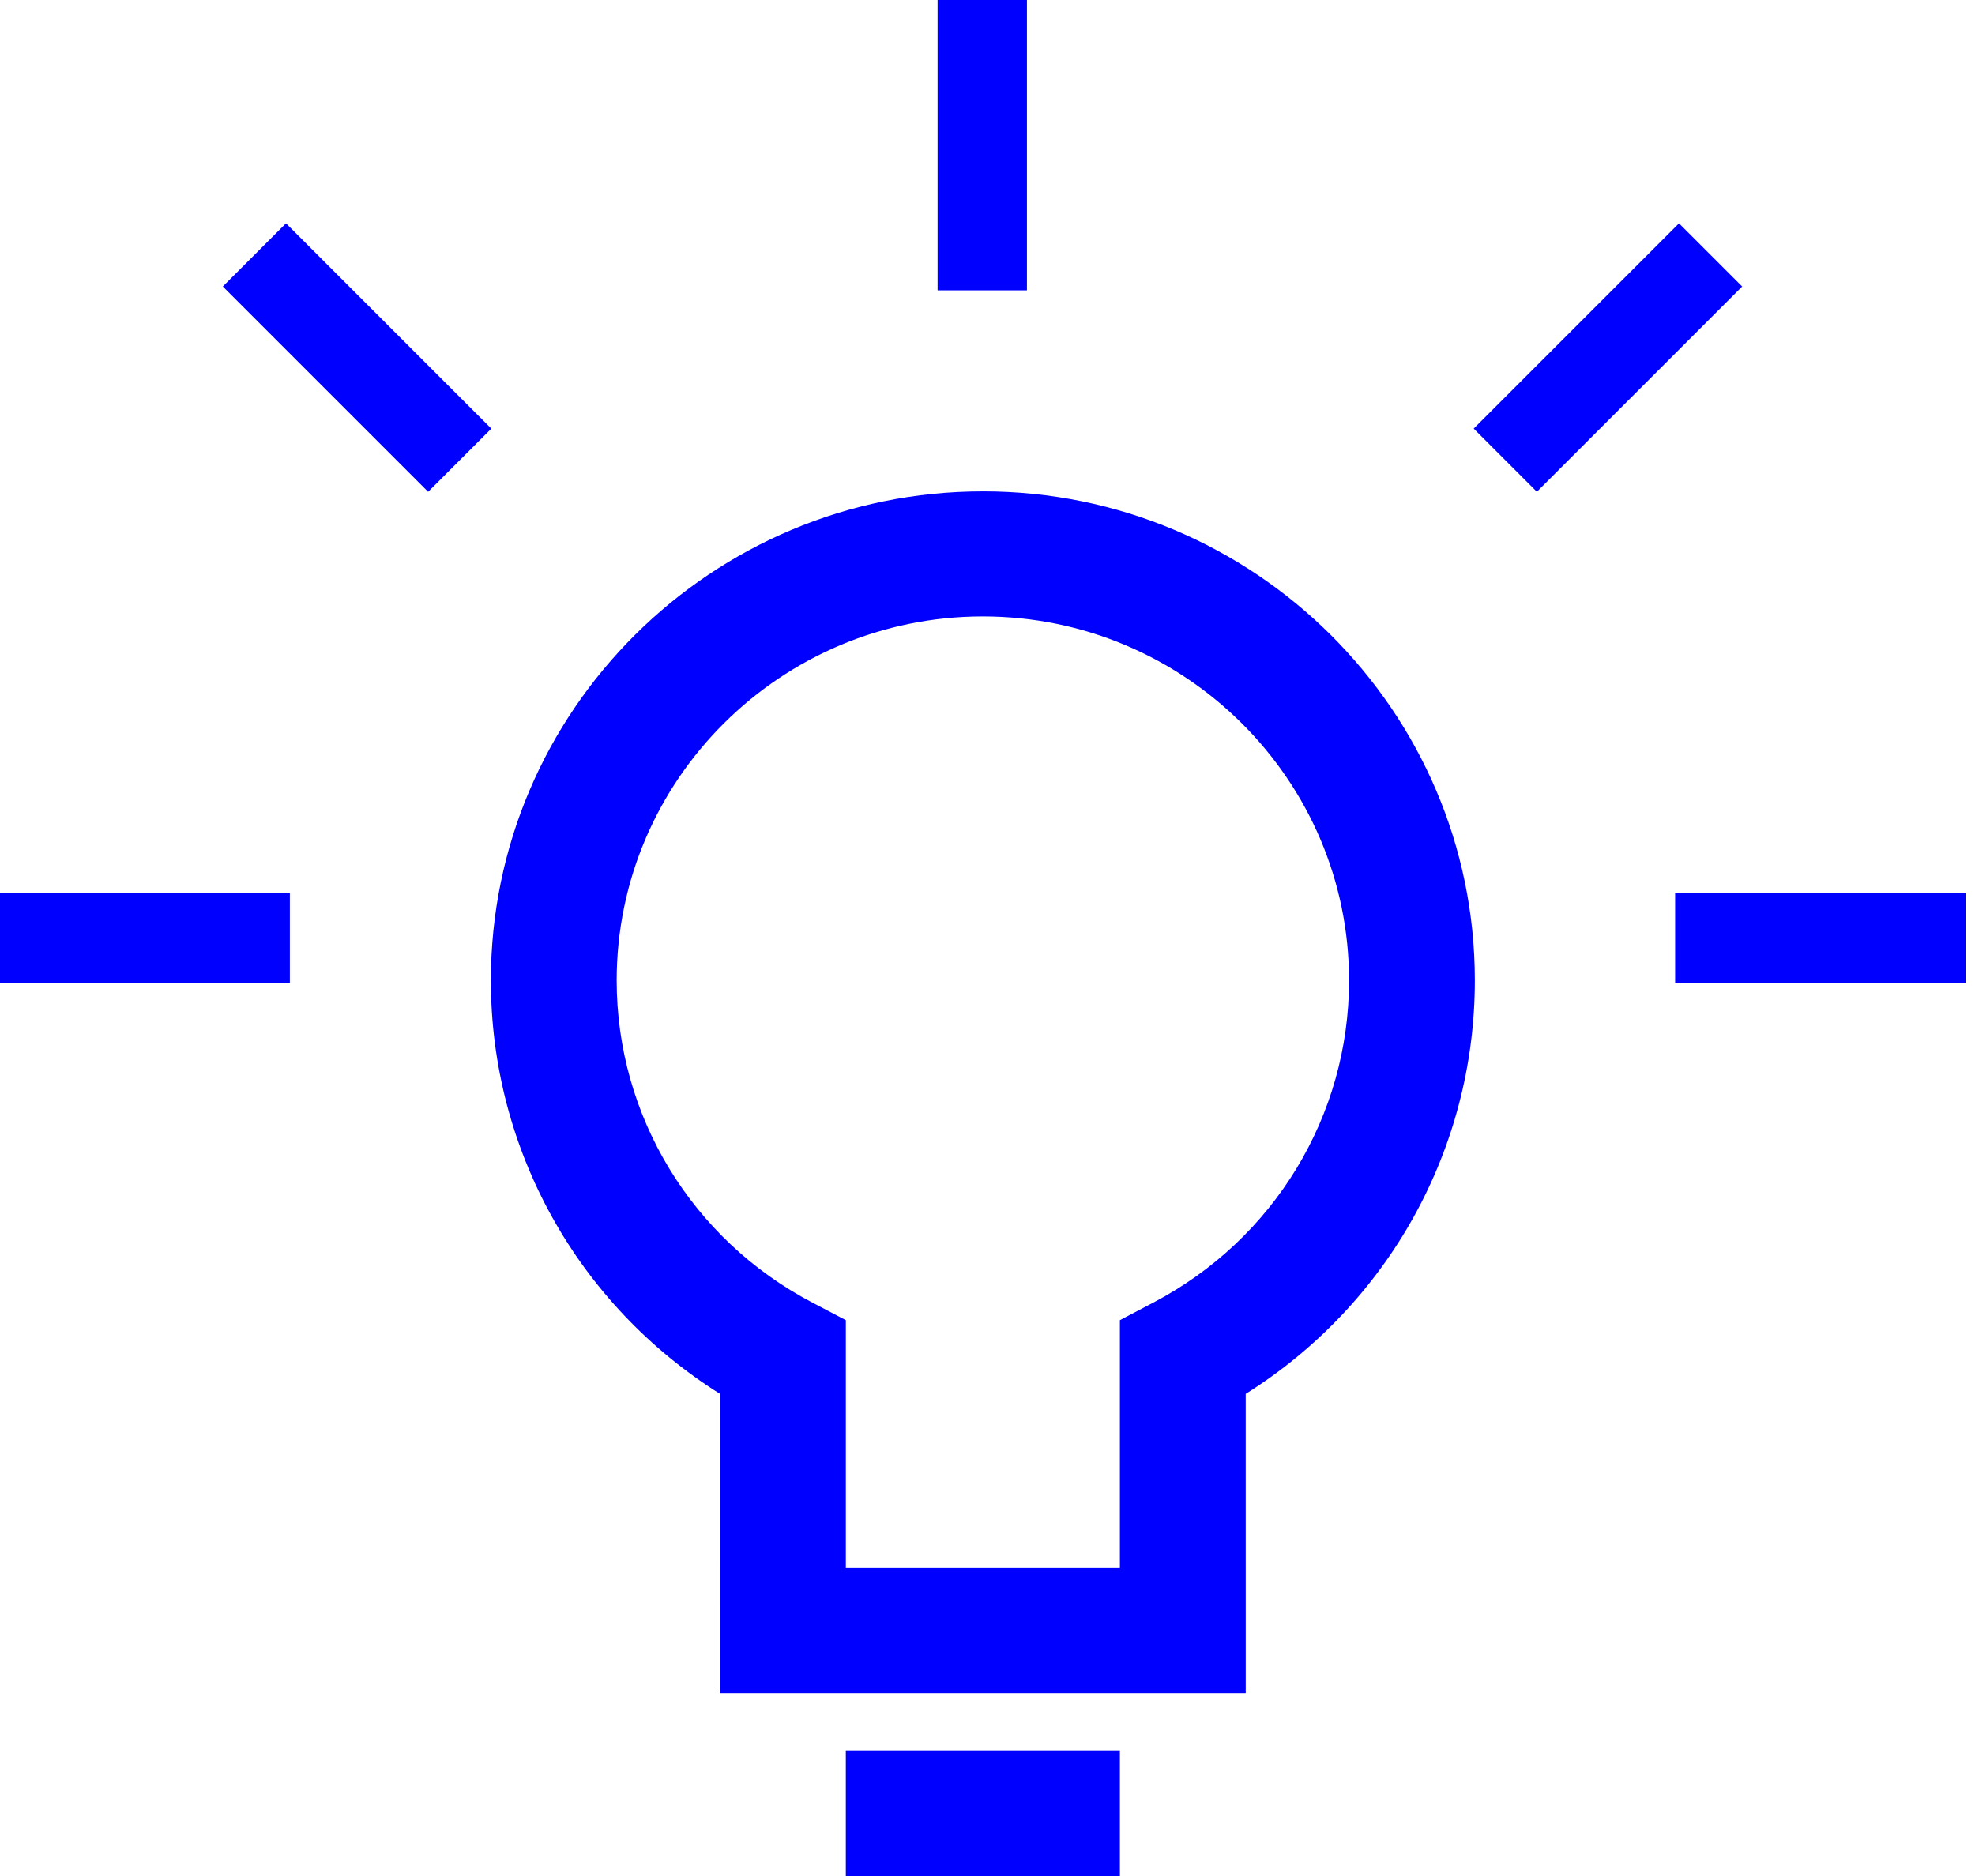
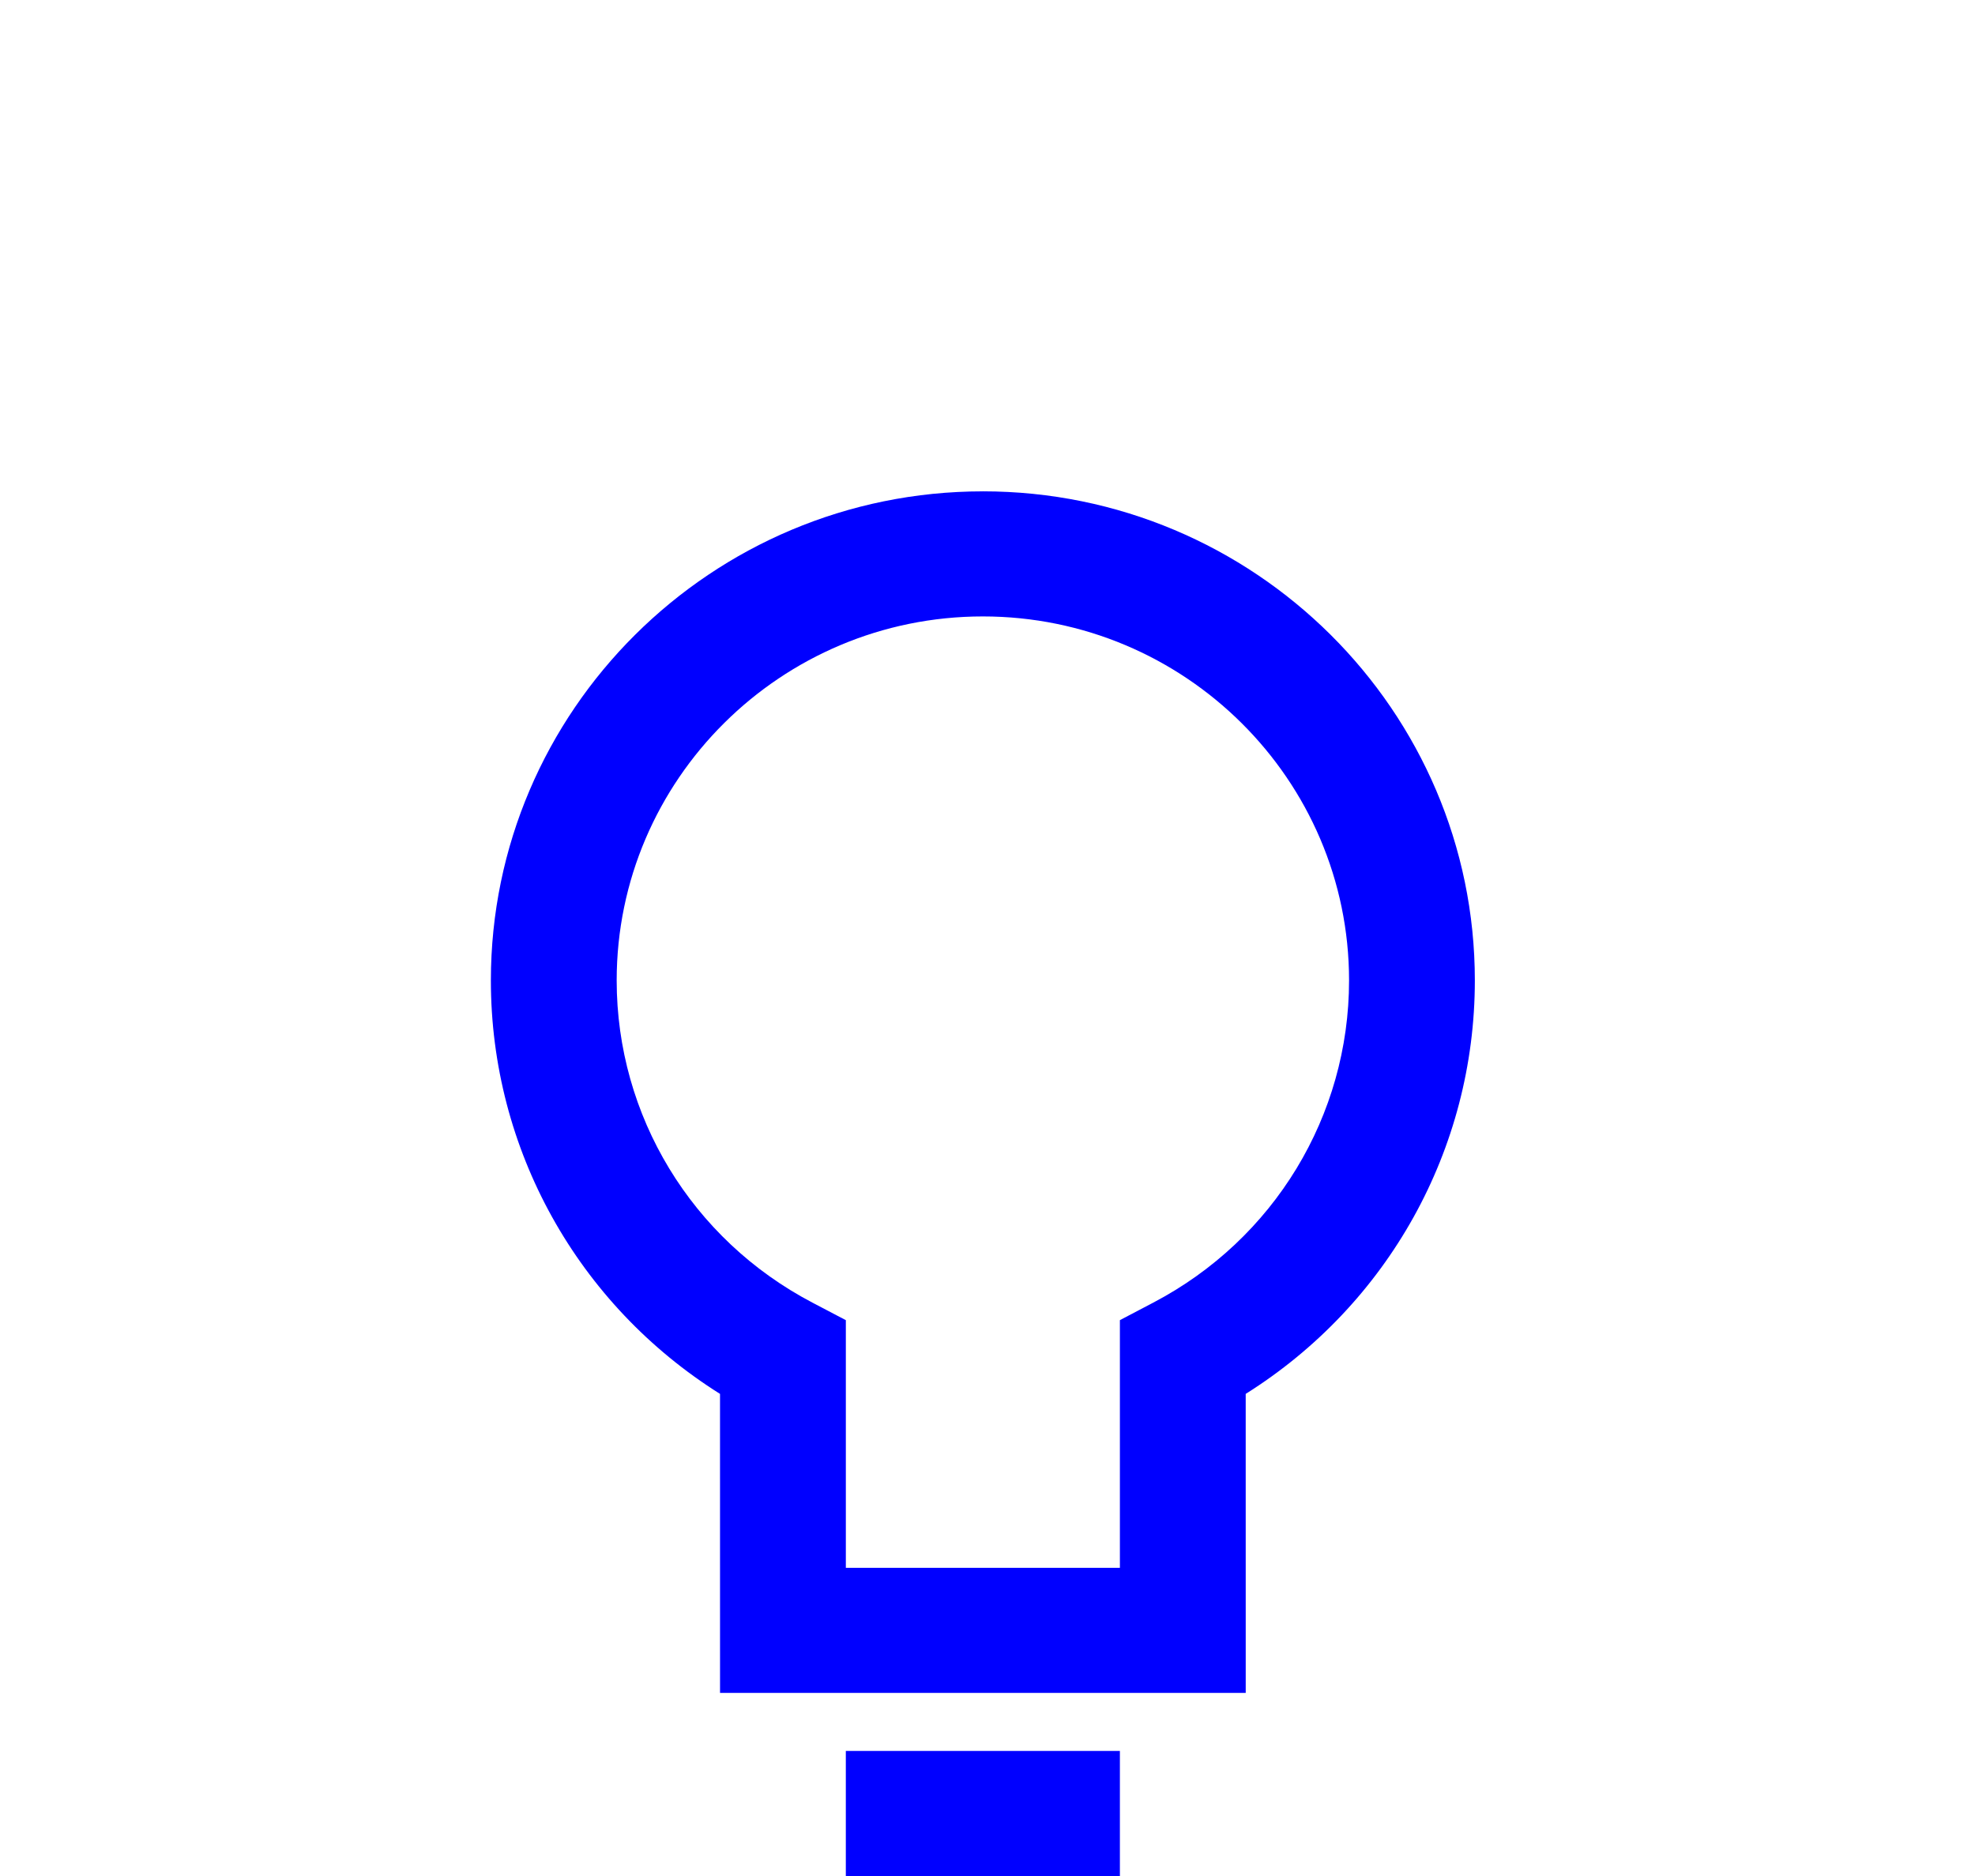
<svg xmlns="http://www.w3.org/2000/svg" preserveAspectRatio="xMidYMid slice" width="1000px" height="950px" viewBox="0 0 99 94" fill="none">
  <path d="M49.268 24.62C35.676 24.62 24.619 35.614 24.619 49.127C24.619 57.594 28.972 65.367 36.099 69.843L36.1 84.825H62.437L62.436 69.843C69.564 65.367 73.916 57.594 73.916 49.126C73.917 35.613 62.859 24.619 49.267 24.619L49.268 24.62ZM57.813 65.266L56.133 66.148V78.558H42.403V66.149L40.722 65.267C34.678 62.095 30.922 55.911 30.922 49.127C30.922 39.07 39.153 30.887 49.268 30.887C59.383 30.887 67.614 39.071 67.614 49.127C67.614 55.91 63.858 62.094 57.813 65.266L57.813 65.266ZM42.402 94H56.133V87.734H42.402V94Z" fill="#0000FF" />
-   <rect x="47" width="4.476" height="14.548" fill="#0000FF" />
-   <rect x="11.19" y="14.355" width="4.476" height="14.548" transform="rotate(-45 11.19 14.355)" fill="#0000FF" />
-   <rect y="49.238" width="4.476" height="14.548" transform="rotate(-90 0 49.238)" fill="#0000FF" />
-   <rect width="4.476" height="14.548" transform="matrix(-0.707 -0.707 -0.707 0.707 87.309 14.355)" fill="#0000FF" />
-   <rect width="4.476" height="14.548" transform="matrix(4.37114e-08 -1 -1 -4.37114e-08 98.499 49.238)" fill="#0000FF" />
</svg>